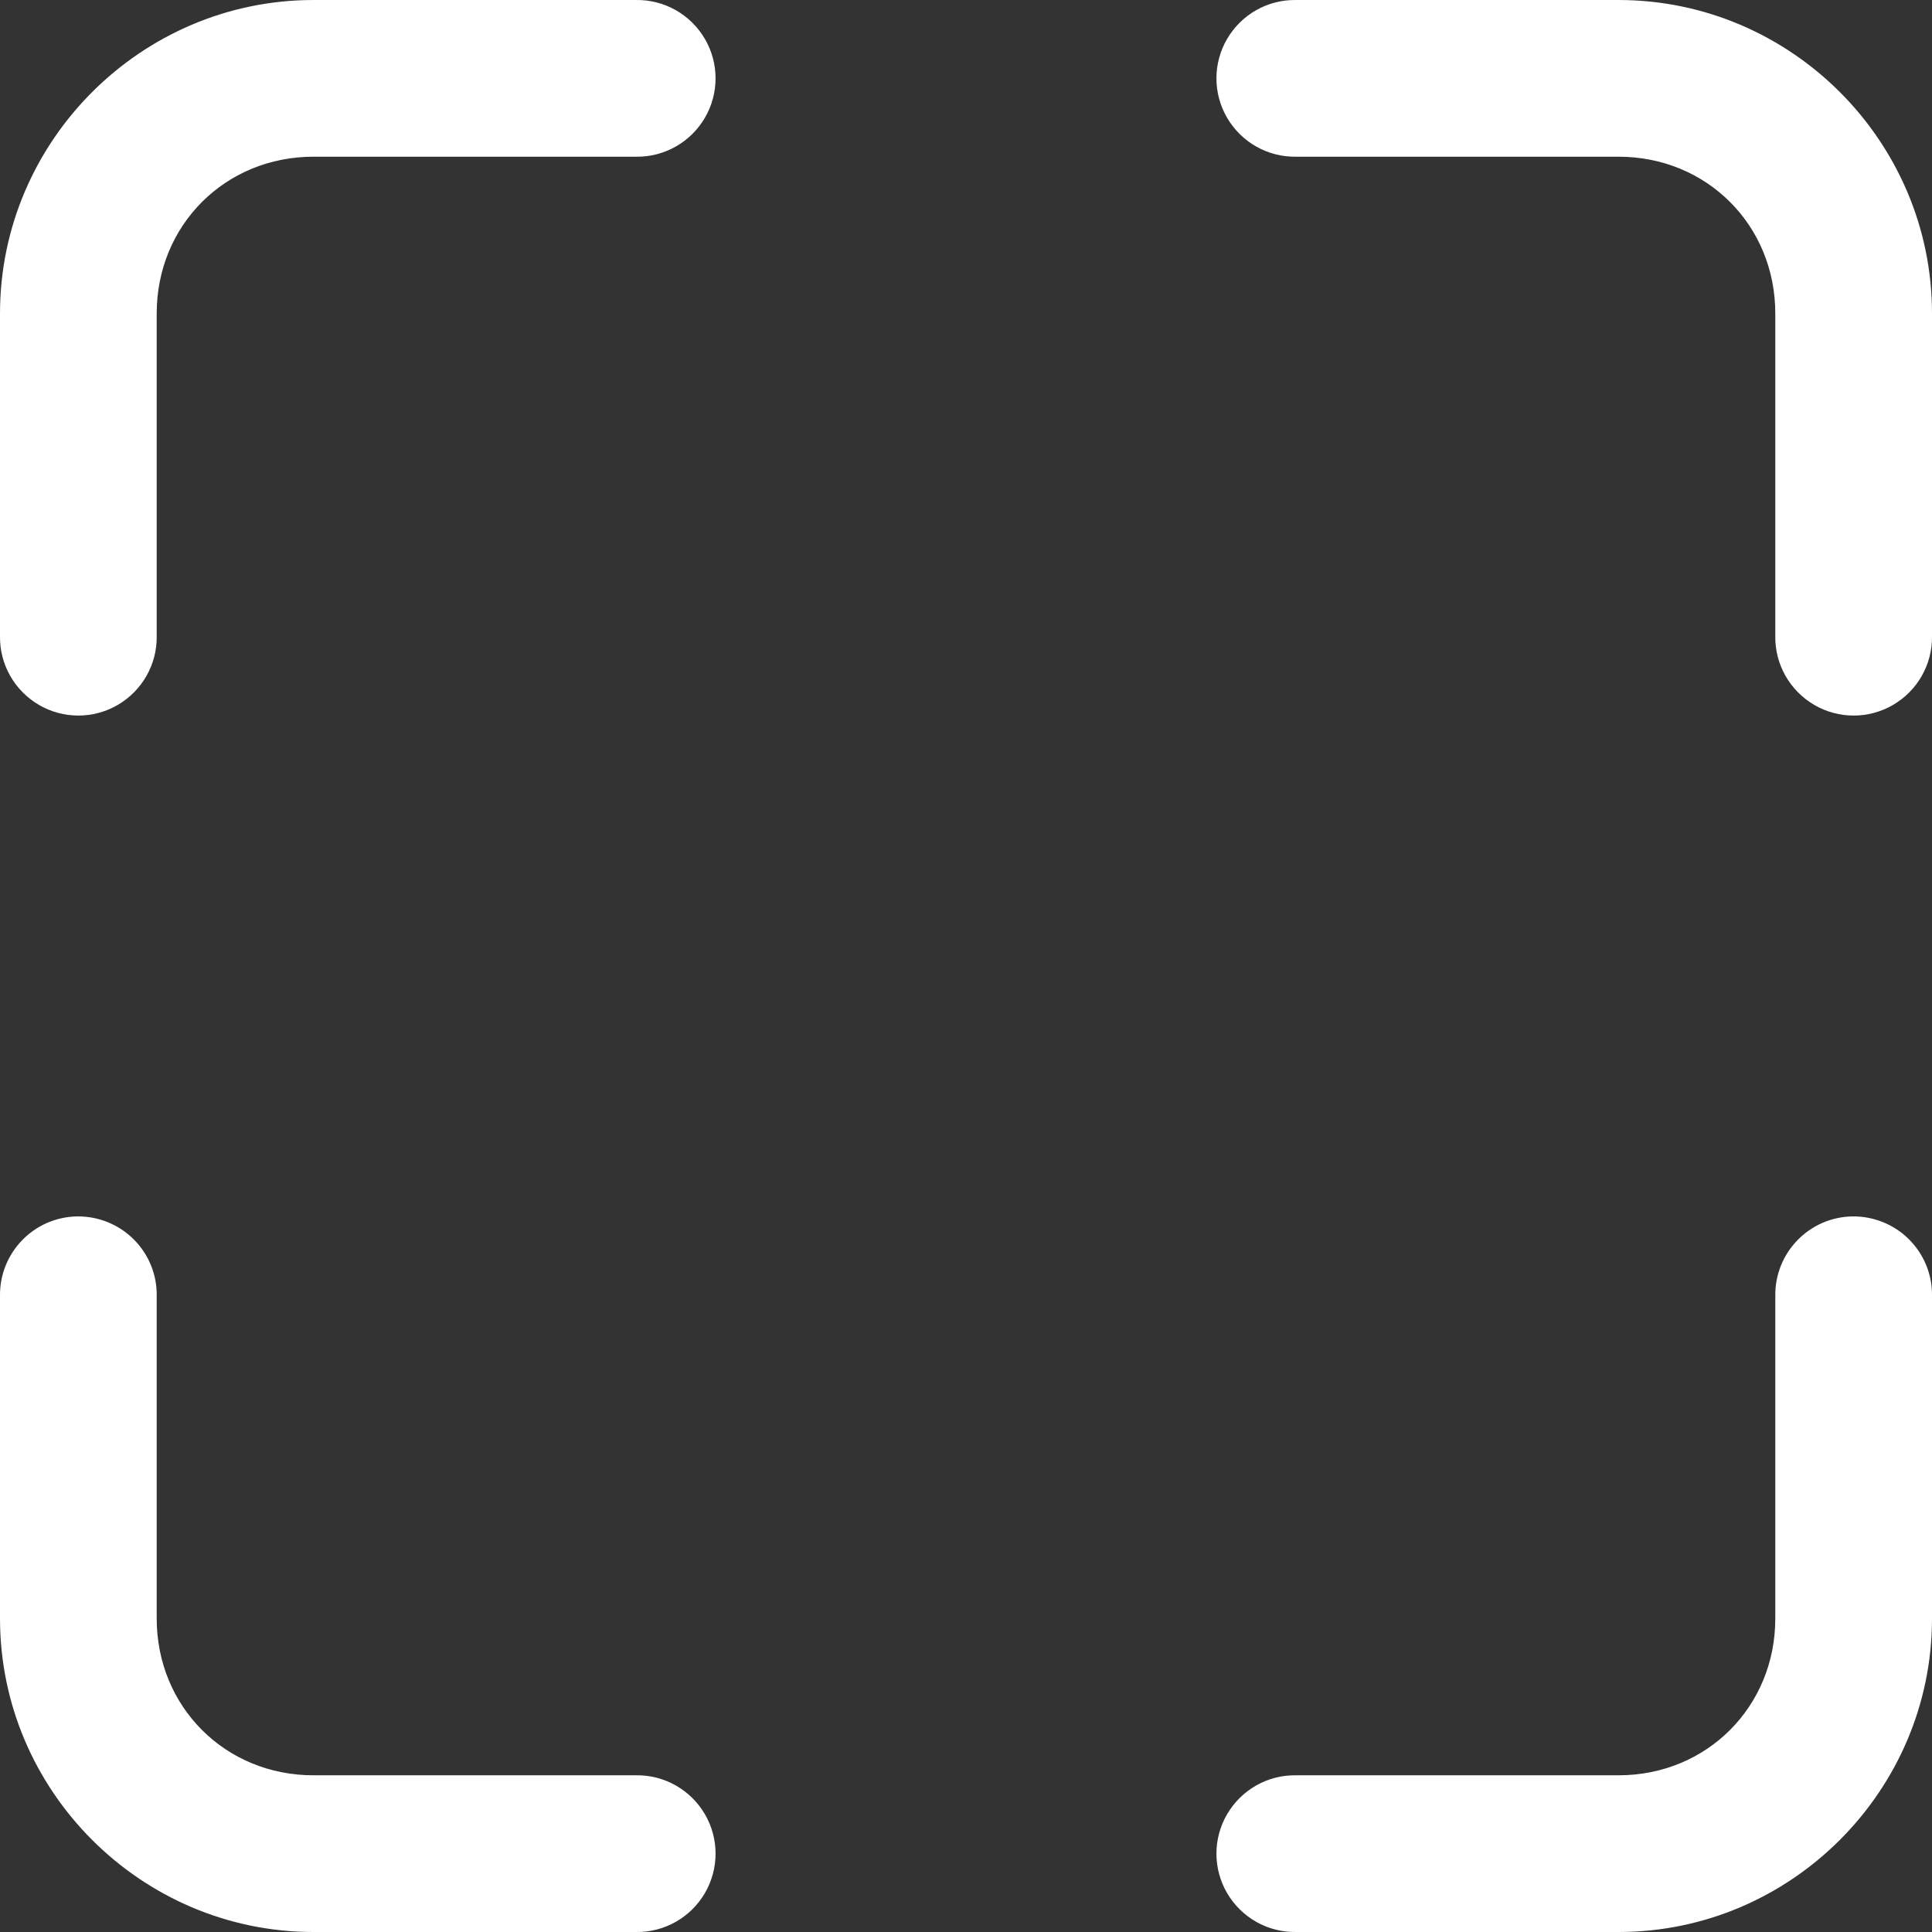
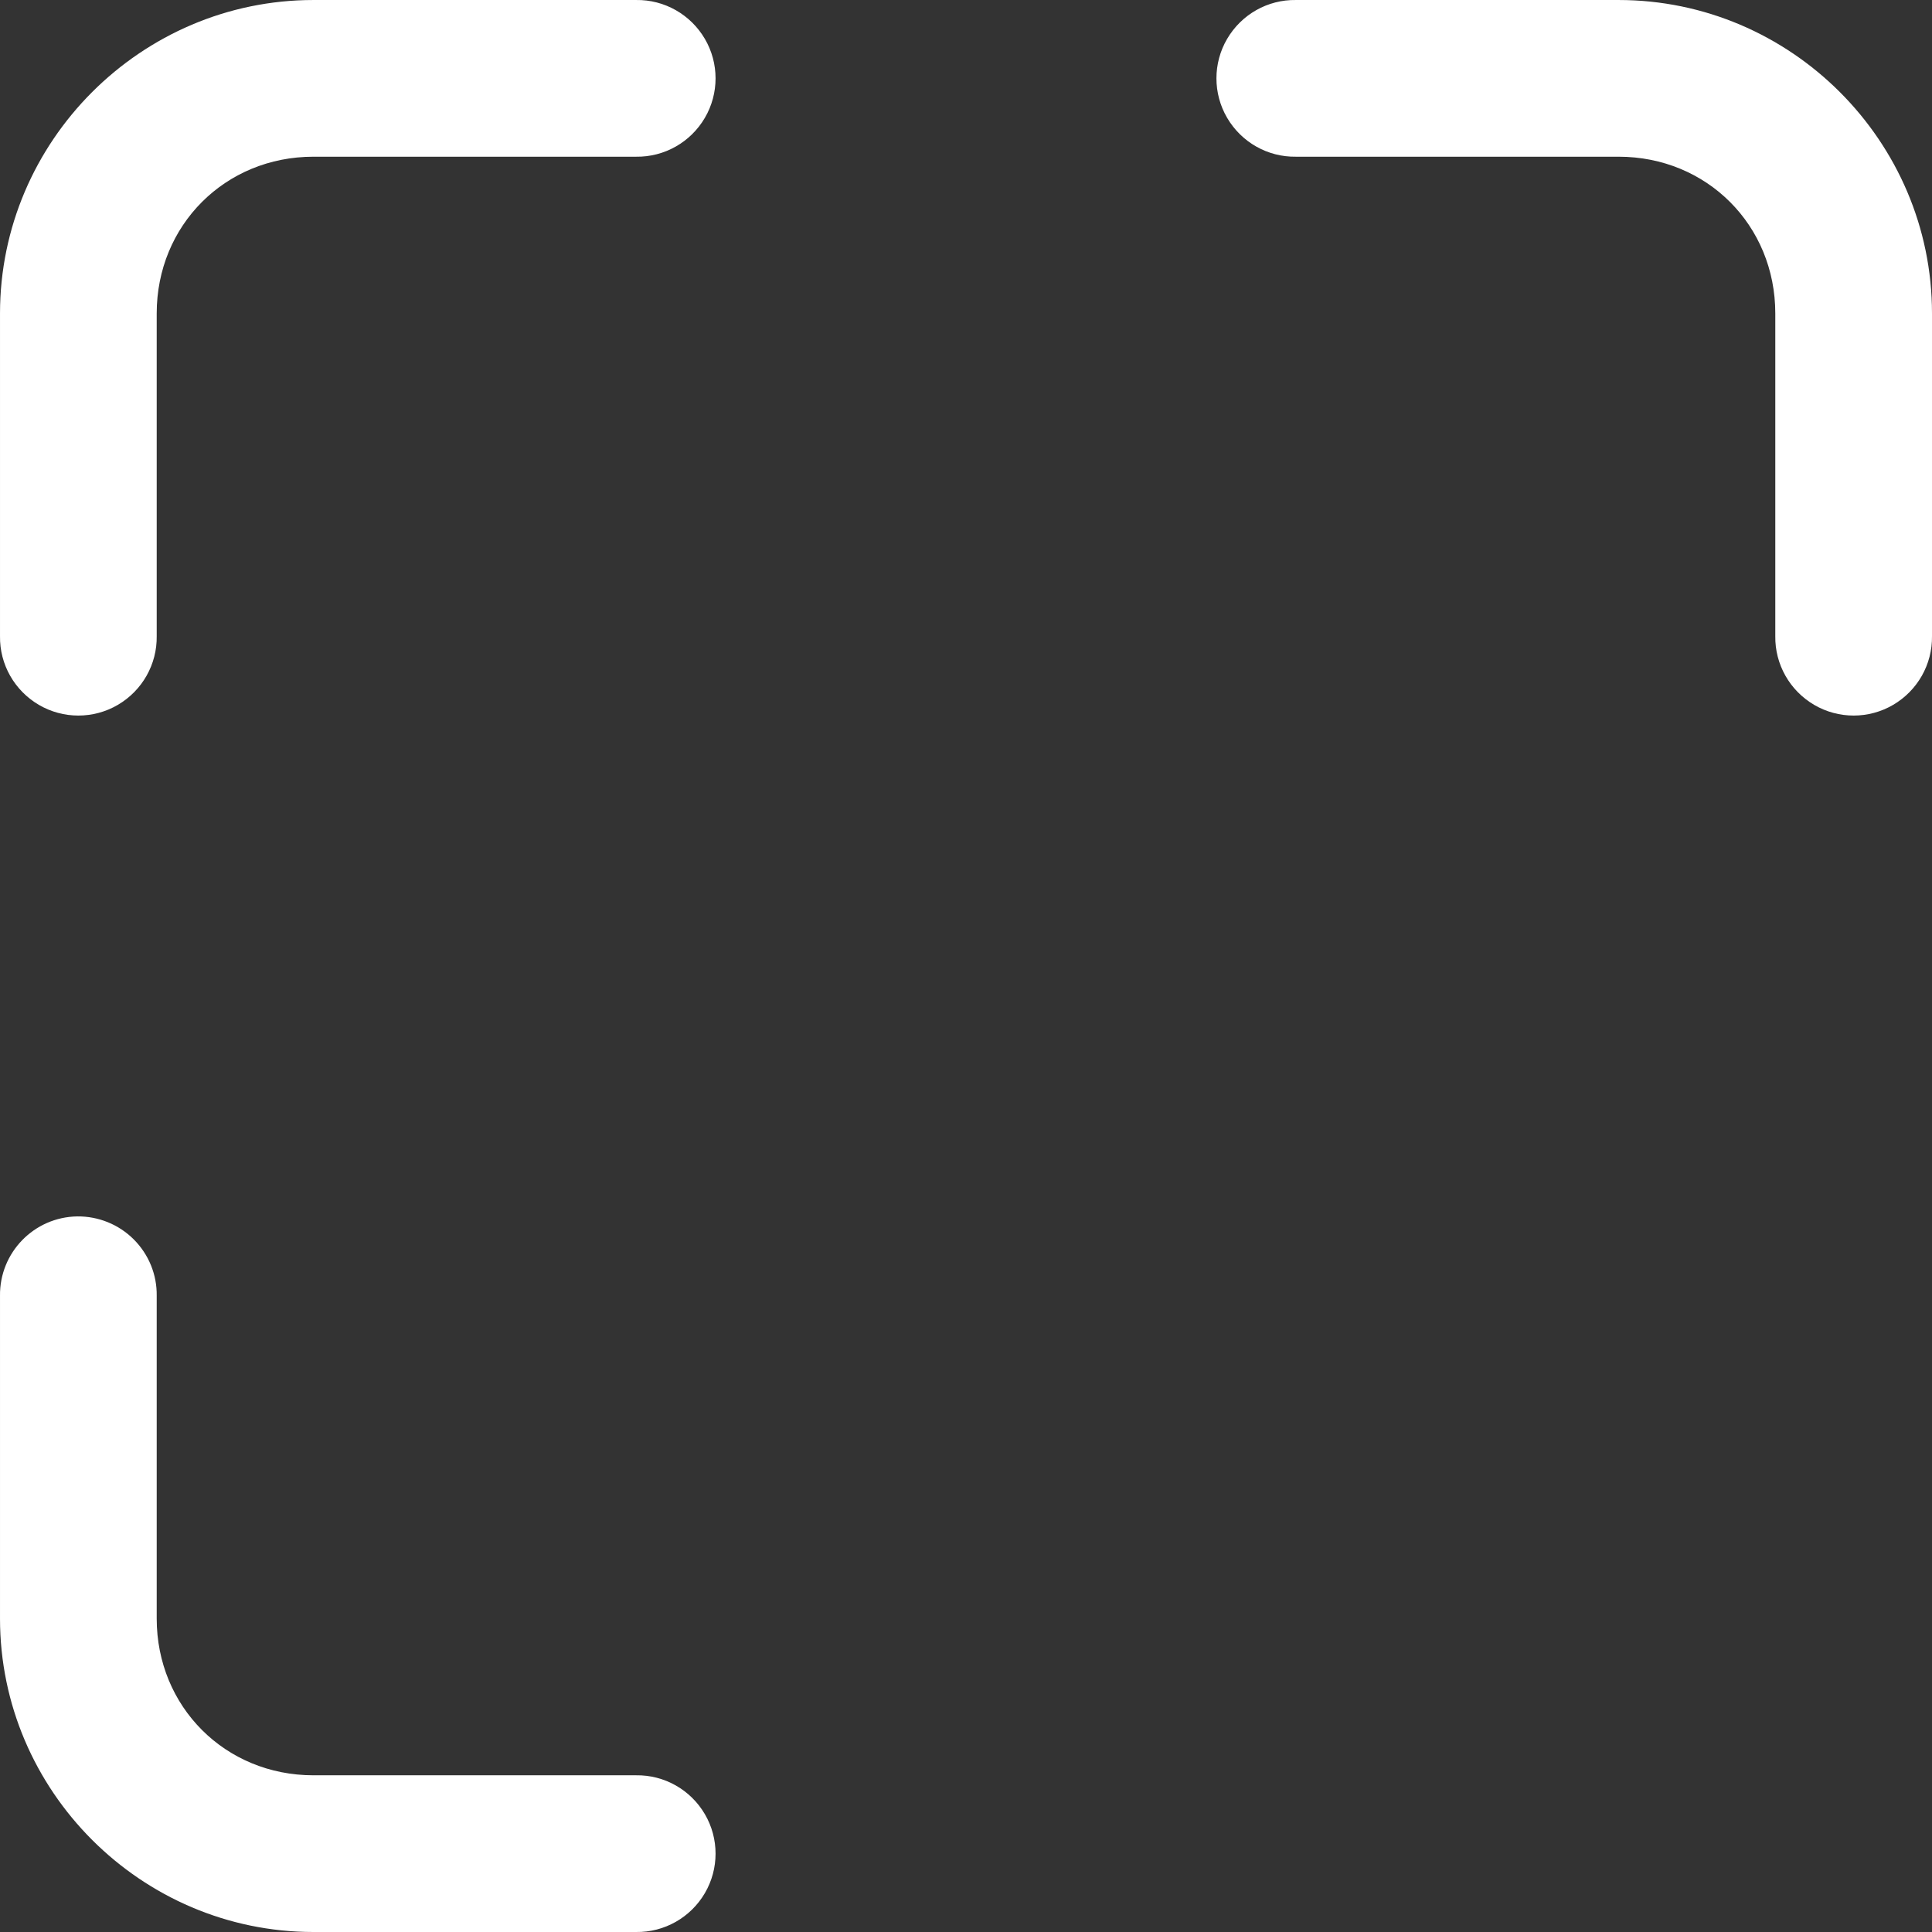
<svg xmlns="http://www.w3.org/2000/svg" width="18px" height="18px" viewBox="0 0 18 18" version="1.1">
  <rect x="0" y="0" width="18" height="18" fill="#333333" stroke="none" />
  <title>SettingsIcons</title>
  <g id="SettingsIcons" stroke="none" stroke-width="1" fill="none" fill-rule="evenodd">
    <g id="Group" fill="#FFFFFF" fill-rule="nonzero">
      <path d="M12.074,7.32367221e-05 C11.81,-0.004 11.566,0.135 11.433,0.362 C11.3,0.589 11.3,0.871 11.433,1.098 C11.566,1.325 11.81,1.464 12.074,1.46 L15.08,1.46 C15.902,1.46 16.54,2.098 16.54,2.92 L16.54,5.926 C16.536,6.19 16.675,6.434 16.902,6.567 C17.129,6.7 17.411,6.7 17.638,6.567 C17.865,6.434 18.004,6.19 18,5.926 L18,2.92 C18,1.315 16.685,7.32367221e-05 15.08,7.32367221e-05 L12.074,7.32367221e-05 Z" id="Path" />
      <path d="M2.92,7.32367221e-05 C1.315,7.32367221e-05 7.32367221e-05,1.315 7.32367221e-05,2.92 L7.32367221e-05,5.926 C-0.004,6.19 0.135,6.434 0.362,6.567 C0.589,6.7 0.871,6.7 1.098,6.567 C1.325,6.434 1.464,6.19 1.46,5.926 L1.46,2.92 C1.46,2.098 2.098,1.46 2.92,1.46 L5.926,1.46 C6.19,1.464 6.434,1.325 6.567,1.098 C6.7,0.871 6.7,0.589 6.567,0.362 C6.434,0.135 6.19,-0.004 5.926,7.32367221e-05 L2.92,7.32367221e-05 Z" id="Path" />
      <path d="M0.72,11.333 C0.317,11.339 -0.005,11.67 6.95571941e-05,12.073 L6.95571941e-05,15.08 C6.95571941e-05,16.685 1.315,18 2.92,18 L5.926,18 C6.19,18.004 6.434,17.865 6.567,17.638 C6.7,17.411 6.7,17.129 6.567,16.902 C6.434,16.675 6.19,16.536 5.926,16.54 L2.92,16.54 C2.098,16.54 1.46,15.901 1.46,15.08 L1.46,12.073 C1.463,11.876 1.386,11.687 1.246,11.547 C1.107,11.408 0.917,11.331 0.72,11.333 Z" id="Path" />
-       <path d="M16.54,12.073 L16.54,15.08 C16.54,15.901 15.902,16.54 15.08,16.54 L12.074,16.54 C11.81,16.536 11.566,16.675 11.433,16.902 C11.3,17.129 11.3,17.411 11.433,17.638 C11.566,17.865 11.81,18.004 12.074,18 L15.08,18 C16.685,18 18,16.685 18,15.08 L18,12.073 C18.003,11.876 17.926,11.687 17.786,11.547 C17.647,11.408 17.457,11.331 17.26,11.333 C16.857,11.339 16.535,11.67 16.54,12.073 Z" id="Path" />
    </g>
  </g>
</svg>